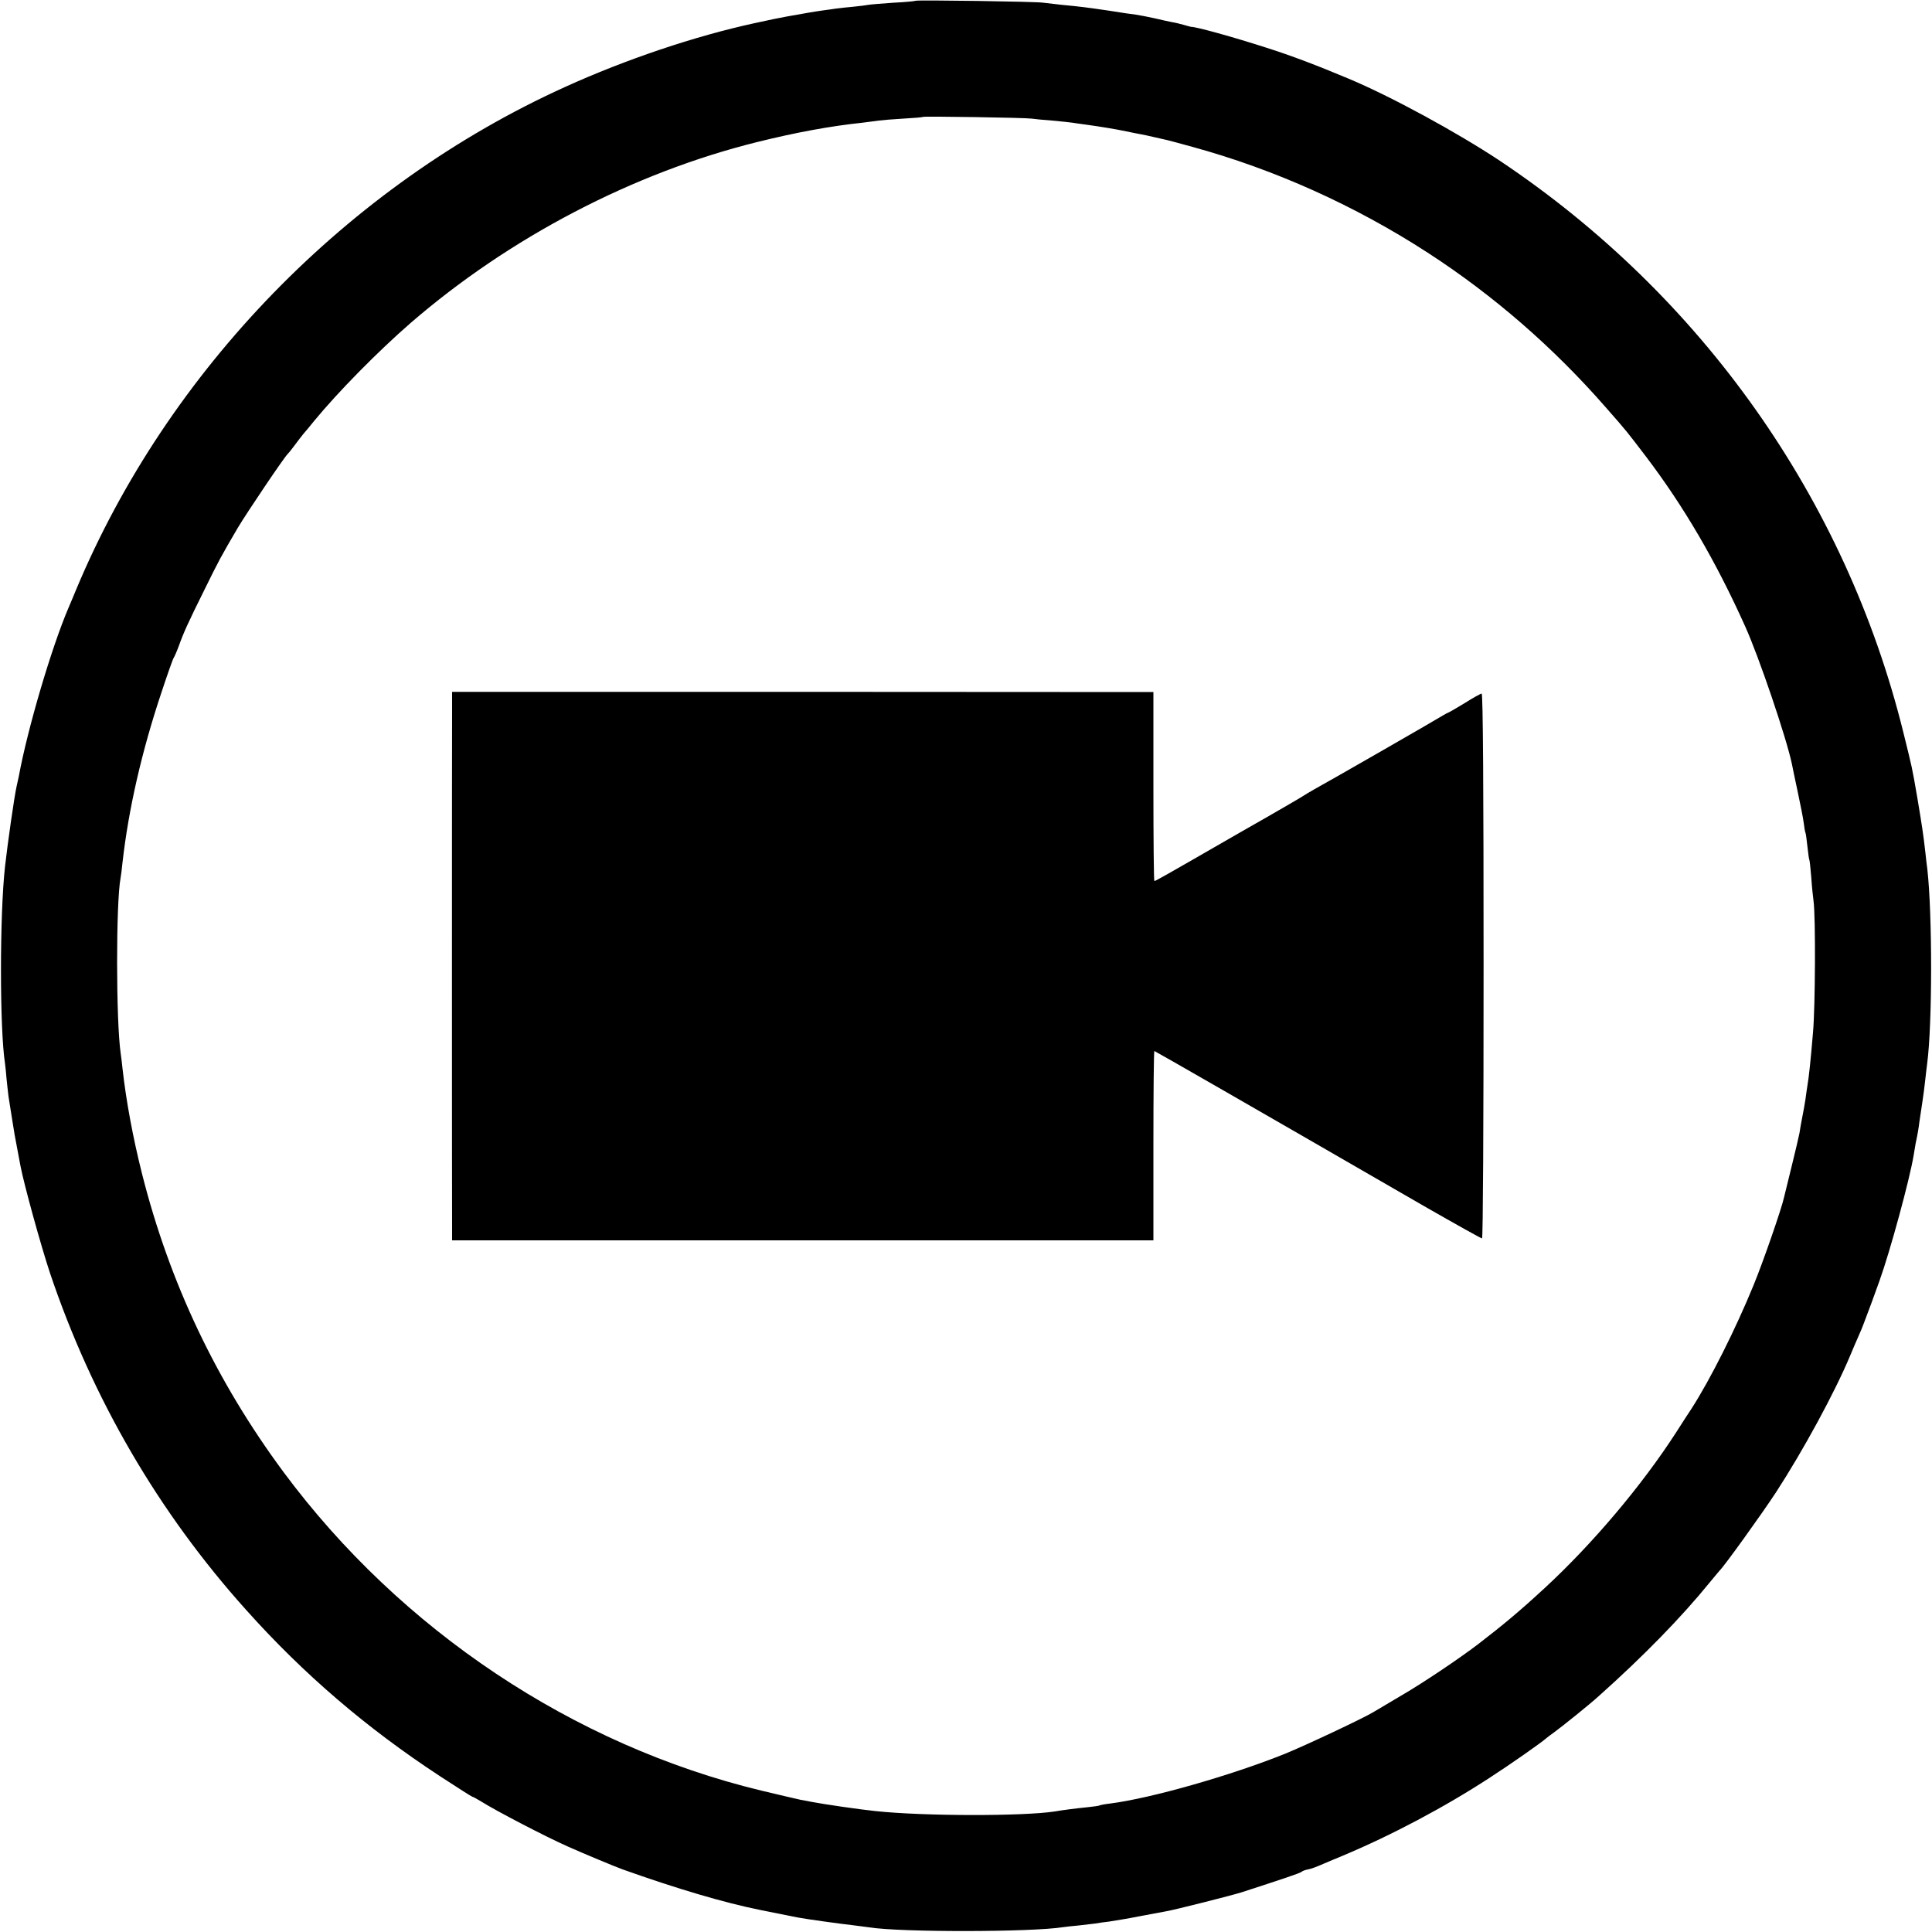
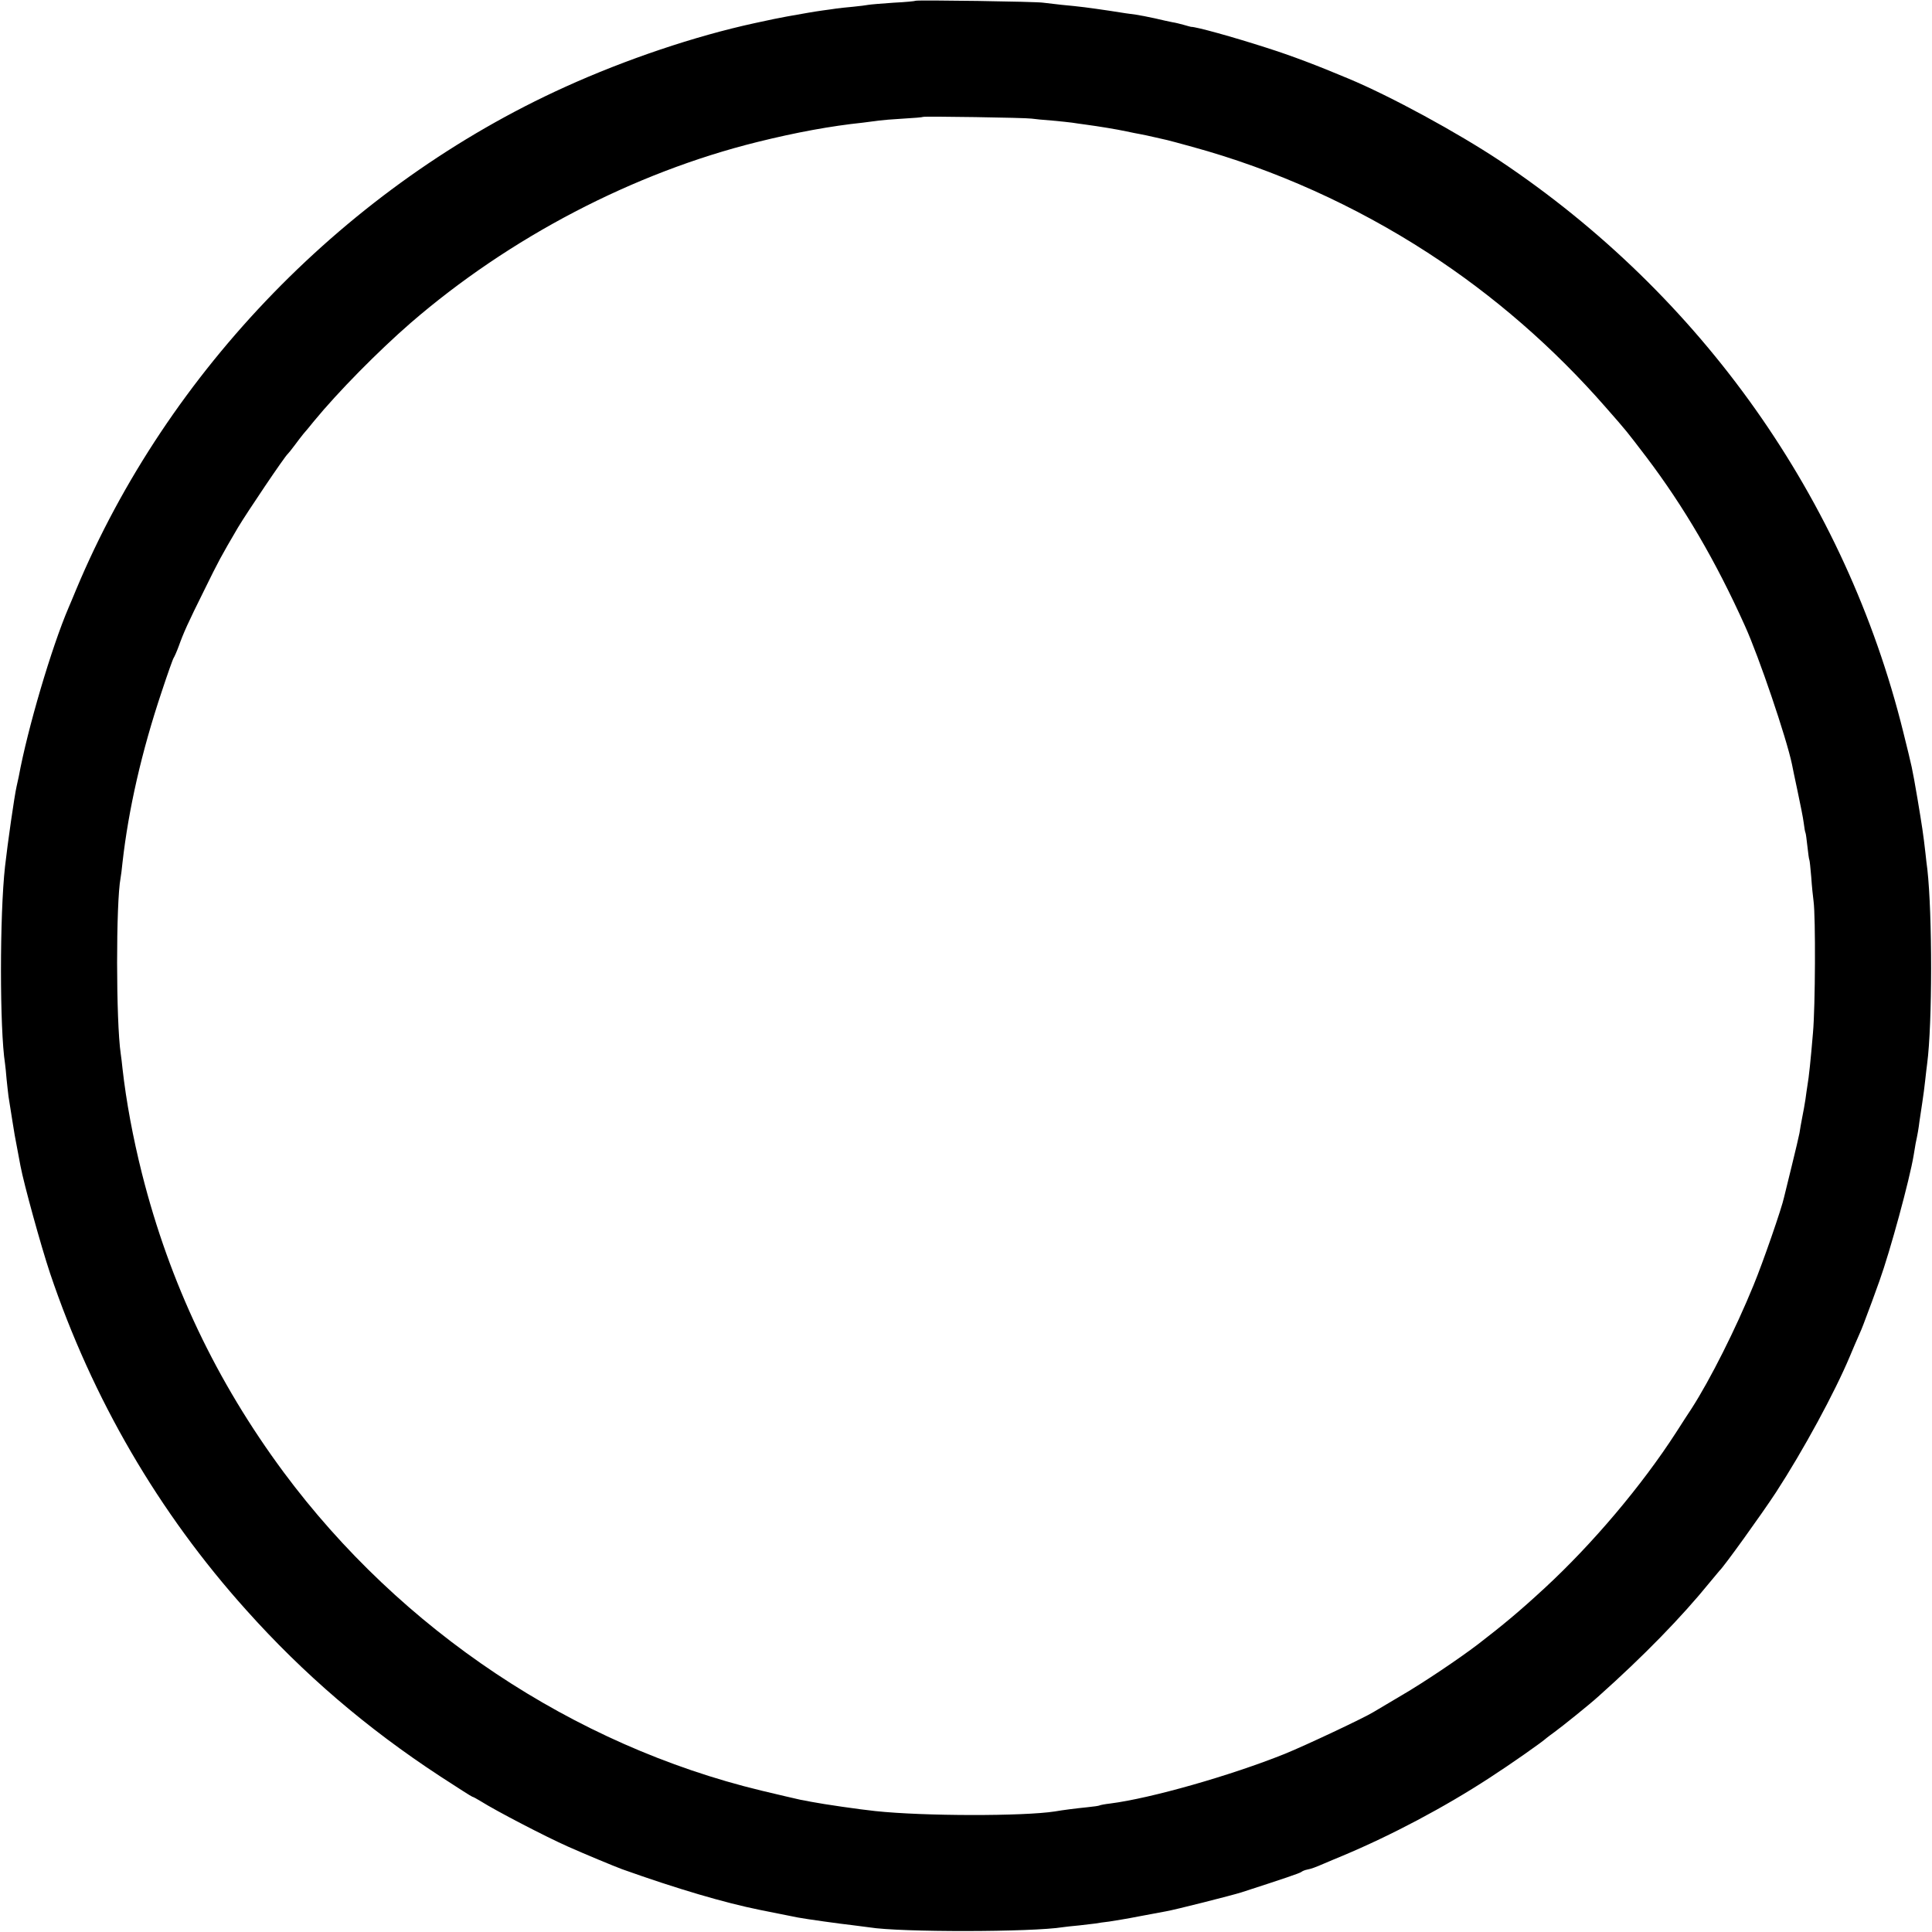
<svg xmlns="http://www.w3.org/2000/svg" version="1.0" width="1000pt" height="1000pt" viewBox="0 0 1000 1000" preserveAspectRatio="xMidYMid meet">
  <g transform="translate(0,1000) scale(0.1,-0.1)" fill="#000000" stroke="none">
    <path d="M4739 9996 c-2 -2 -53 -7 -114 -10 -60 -4 -119 -9 -130 -11 -11 -2 -47 -7 -80 -10 -33 -3 -71 -7 -85 -9 -14 -2 -46 -7 -71 -10 -50 -7 -88 -14 -184 -31 -63 -12 -64 -12 -170 -35 -308 -67 -665 -187 -980 -330 -1126 -510 -2057 -1468 -2531 -2602 -14 -35 -32 -76 -39 -93 -88 -205 -213 -629 -258 -875 -3 -14 -8 -36 -11 -50 -11 -46 -47 -298 -60 -415 -28 -250 -28 -842 0 -1020 2 -16 6 -52 8 -80 3 -27 7 -68 10 -90 14 -91 29 -181 32 -200 2 -11 9 -47 15 -80 6 -33 13 -69 15 -80 18 -95 106 -414 153 -555 219 -650 562 -1239 1016 -1744 297 -332 623 -611 1003 -860 89 -58 164 -106 167 -106 3 0 22 -10 43 -23 81 -51 335 -183 452 -235 90 -40 237 -101 280 -117 286 -102 531 -174 715 -211 11 -2 31 -6 45 -9 14 -3 36 -7 50 -10 14 -3 36 -7 50 -10 14 -3 36 -7 50 -10 42 -8 221 -33 285 -40 33 -4 71 -9 85 -11 159 -26 842 -25 1002 1 13 2 50 6 83 9 33 4 71 8 85 10 14 3 46 7 71 10 25 4 95 15 155 27 60 11 123 23 139 26 43 7 343 83 390 98 222 72 302 99 311 106 6 5 19 10 30 12 21 4 43 12 89 32 17 7 58 25 93 39 255 107 527 251 762 404 108 70 271 184 296 207 7 5 24 19 40 30 40 29 183 144 228 185 233 208 429 409 576 590 25 30 47 57 50 60 21 18 222 298 292 405 143 220 304 517 383 705 15 36 35 83 45 105 10 22 21 49 25 60 31 81 57 152 83 225 56 156 156 524 177 650 3 19 8 46 10 60 11 52 15 75 20 115 3 22 10 67 15 100 5 33 12 85 15 115 3 30 8 69 10 85 27 205 27 772 1 1005 -3 19 -7 58 -10 85 -11 98 -18 142 -41 280 -30 174 -26 152 -74 347 -299 1206 -1043 2258 -2088 2956 -220 146 -563 333 -783 425 -167 70 -293 118 -425 160 -174 56 -365 109 -390 108 -2 0 -19 5 -37 10 -18 5 -45 12 -60 14 -16 3 -56 12 -90 20 -35 8 -79 16 -98 19 -19 2 -80 11 -135 20 -115 17 -153 22 -250 31 -38 4 -81 9 -95 11 -29 6 -655 15 -661 10z m601 -610 c14 -2 61 -7 105 -10 44 -4 91 -9 105 -11 14 -2 45 -7 70 -10 67 -9 159 -24 210 -35 25 -5 56 -12 70 -14 14 -2 48 -10 75 -16 28 -6 57 -13 66 -15 10 -2 68 -18 130 -35 428 -117 844 -305 1219 -548 341 -221 652 -492 921 -800 116 -132 105 -120 210 -257 194 -256 360 -539 511 -875 73 -161 215 -581 243 -715 2 -11 15 -74 29 -139 14 -66 29 -140 32 -165 3 -25 7 -48 9 -51 2 -3 6 -34 10 -70 4 -36 8 -67 10 -70 2 -3 6 -43 10 -90 3 -47 9 -103 12 -125 11 -83 9 -545 -3 -680 -12 -142 -21 -230 -29 -275 -2 -14 -7 -45 -10 -70 -4 -25 -11 -67 -17 -95 -5 -27 -12 -63 -14 -80 -3 -16 -21 -93 -40 -170 -19 -77 -37 -150 -40 -163 -11 -53 -108 -334 -158 -455 -92 -225 -223 -486 -320 -637 -13 -19 -49 -75 -81 -125 -177 -274 -431 -575 -680 -805 -130 -120 -213 -189 -344 -290 -97 -74 -281 -198 -396 -265 -71 -42 -137 -81 -145 -86 -48 -30 -354 -174 -460 -217 -279 -112 -692 -230 -904 -257 -27 -3 -52 -8 -55 -10 -3 -2 -31 -6 -61 -9 -60 -6 -131 -15 -170 -22 -162 -25 -676 -25 -930 2 -85 9 -264 35 -332 48 -7 2 -31 6 -53 10 -22 5 -114 26 -205 48 -972 235 -1865 830 -2472 1648 -348 470 -590 979 -733 1545 -47 187 -82 375 -101 545 -2 25 -7 59 -9 75 -25 168 -25 785 -1 910 2 11 7 47 10 80 31 275 99 575 203 885 30 91 58 170 62 175 4 6 16 33 26 60 25 70 47 119 132 290 75 153 87 175 175 325 46 77 242 368 257 380 3 3 20 23 36 45 16 22 37 49 46 60 10 11 34 40 54 65 125 152 331 361 500 508 512 443 1153 778 1795 937 201 50 382 83 545 100 33 4 71 9 85 11 14 2 70 7 125 10 55 3 101 7 103 9 4 4 533 -4 562 -9z" />
-     <path d="M2340 6327 c-1 -98 -1 -2592 0 -2689 l0 -58 1815 0 1815 0 0 490 c0 270 2 490 5 490 3 0 498 -284 1398 -804 159 -91 293 -166 298 -166 5 0 8 601 8 1410 0 913 -3 1410 -10 1410 -5 0 -45 -22 -89 -50 -44 -27 -83 -49 -85 -49 -3 -1 -15 -7 -28 -15 -28 -18 -569 -329 -667 -383 -25 -14 -49 -29 -55 -33 -5 -4 -149 -88 -320 -185 -434 -250 -444 -255 -450 -255 -3 0 -5 220 -5 489 l0 489 -1815 1 -1815 0 0 -92z" />
  </g>
</svg>